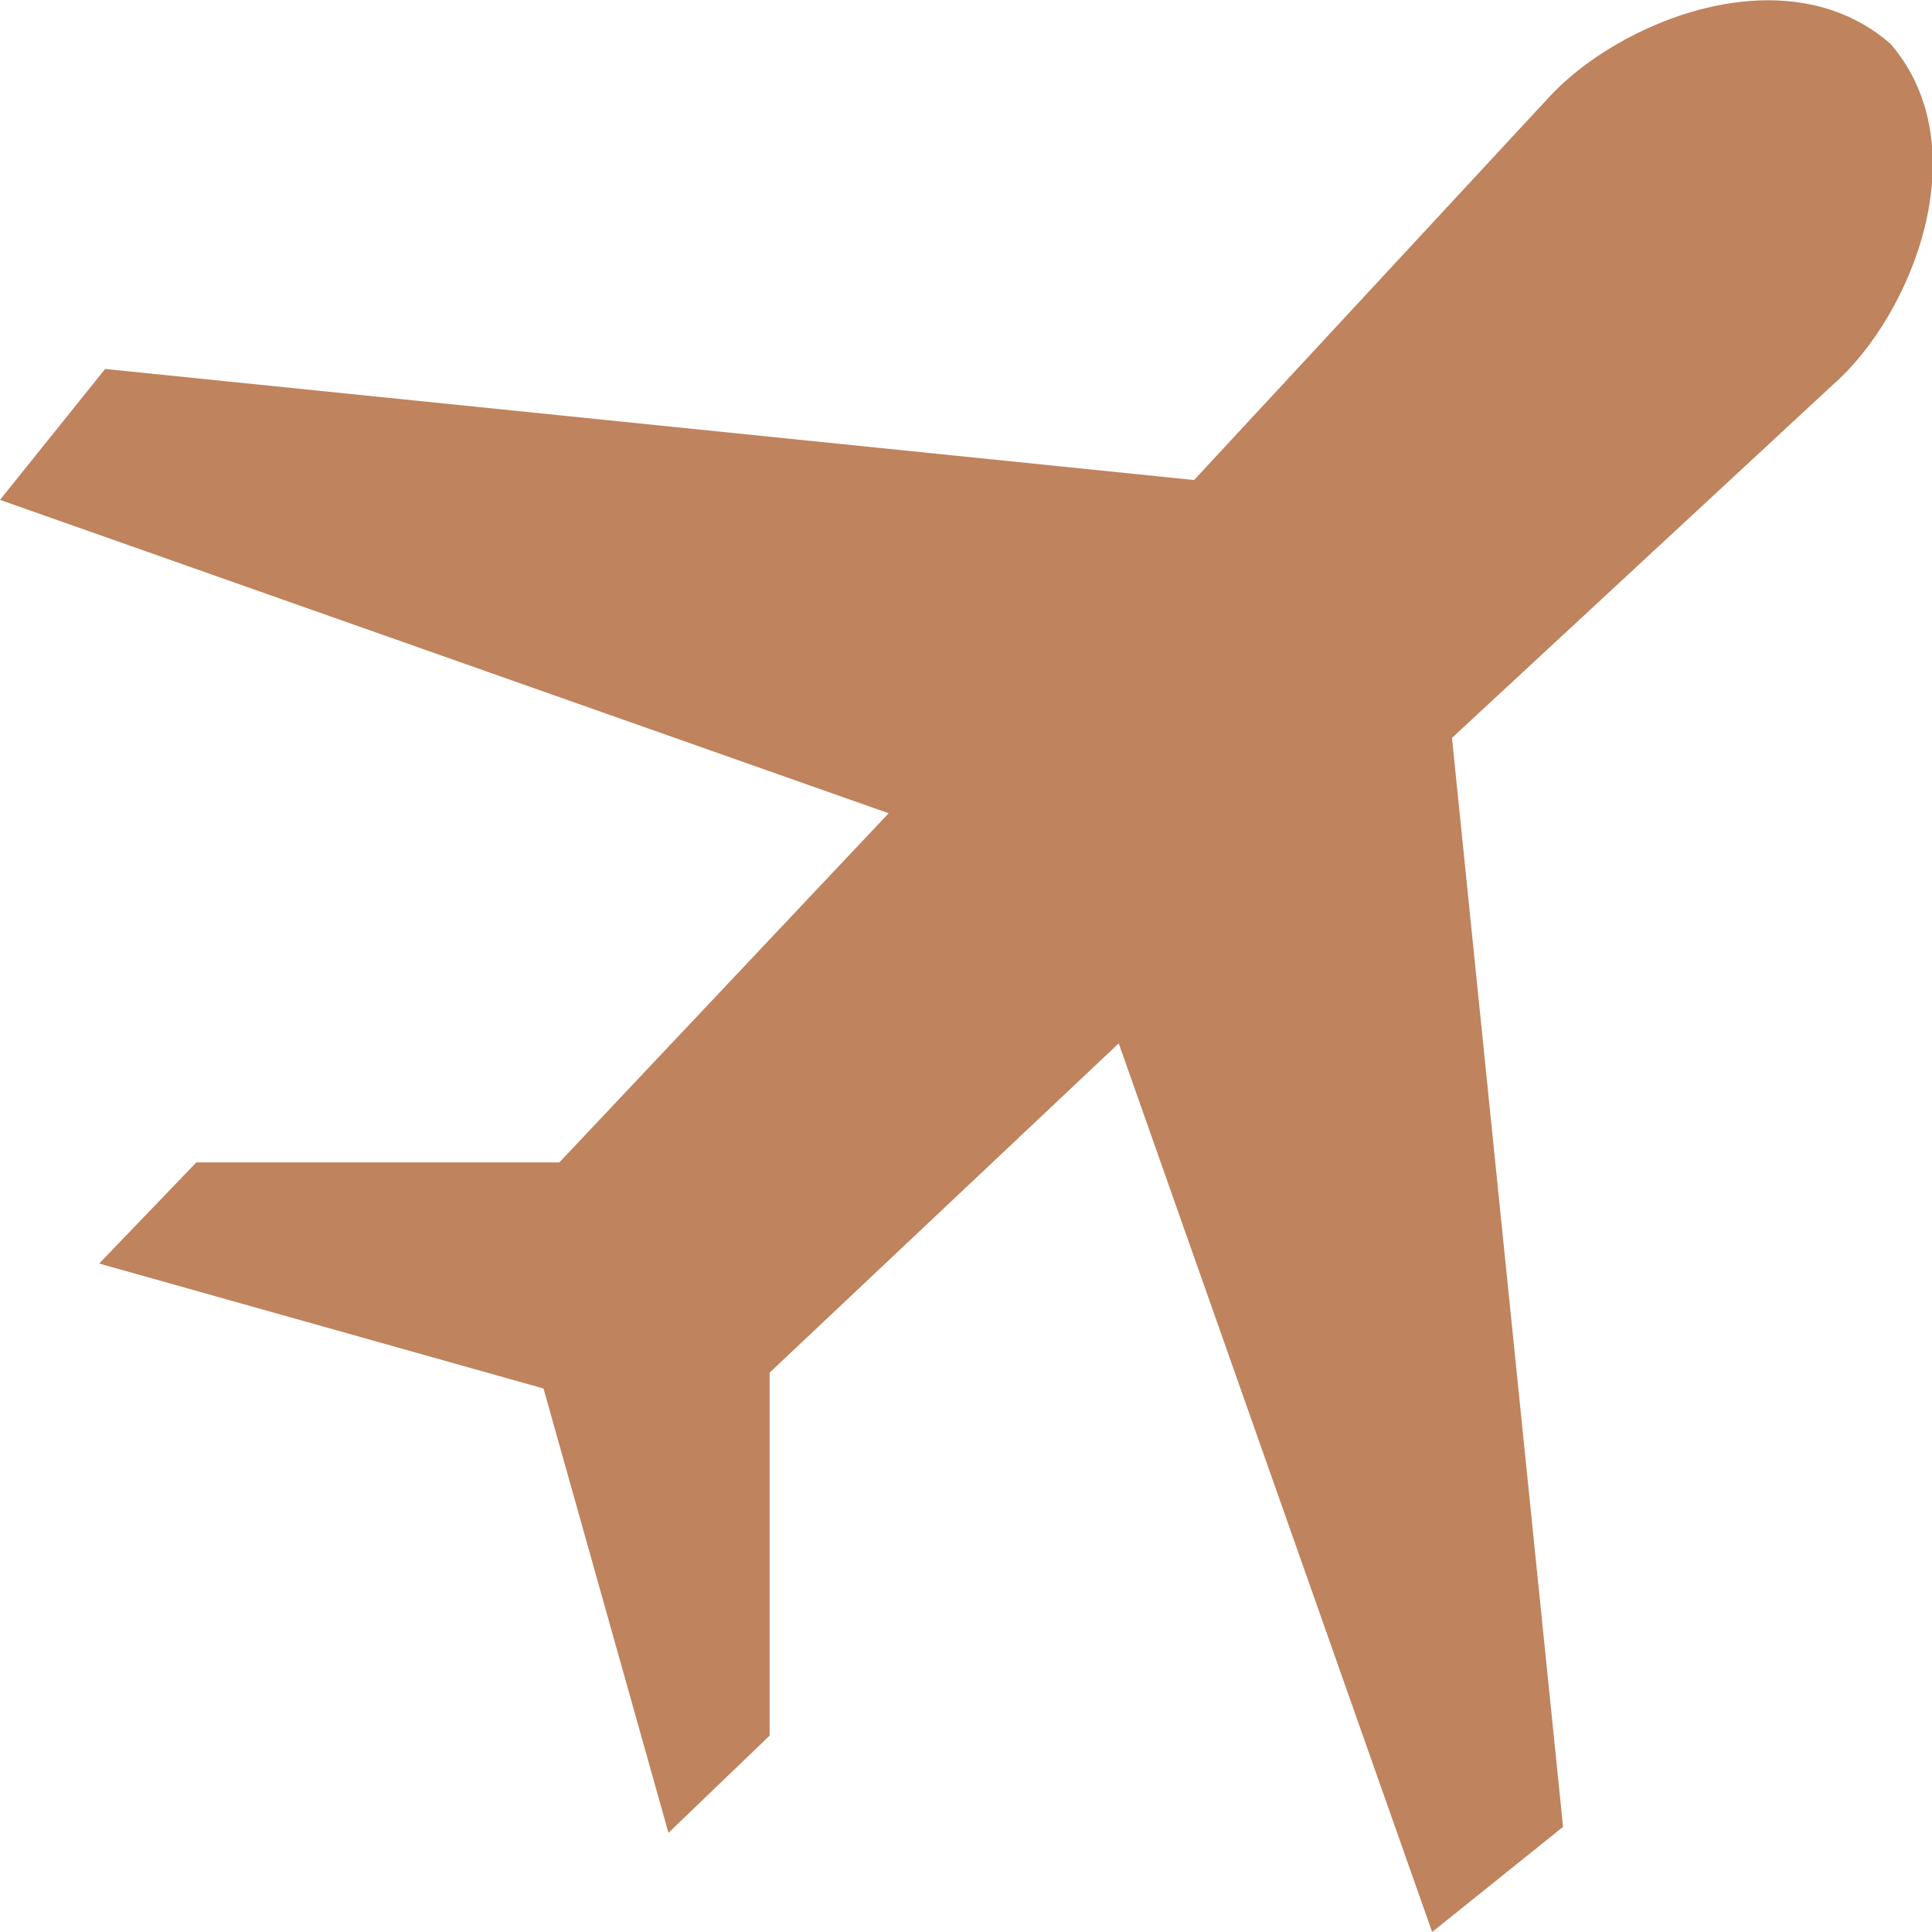
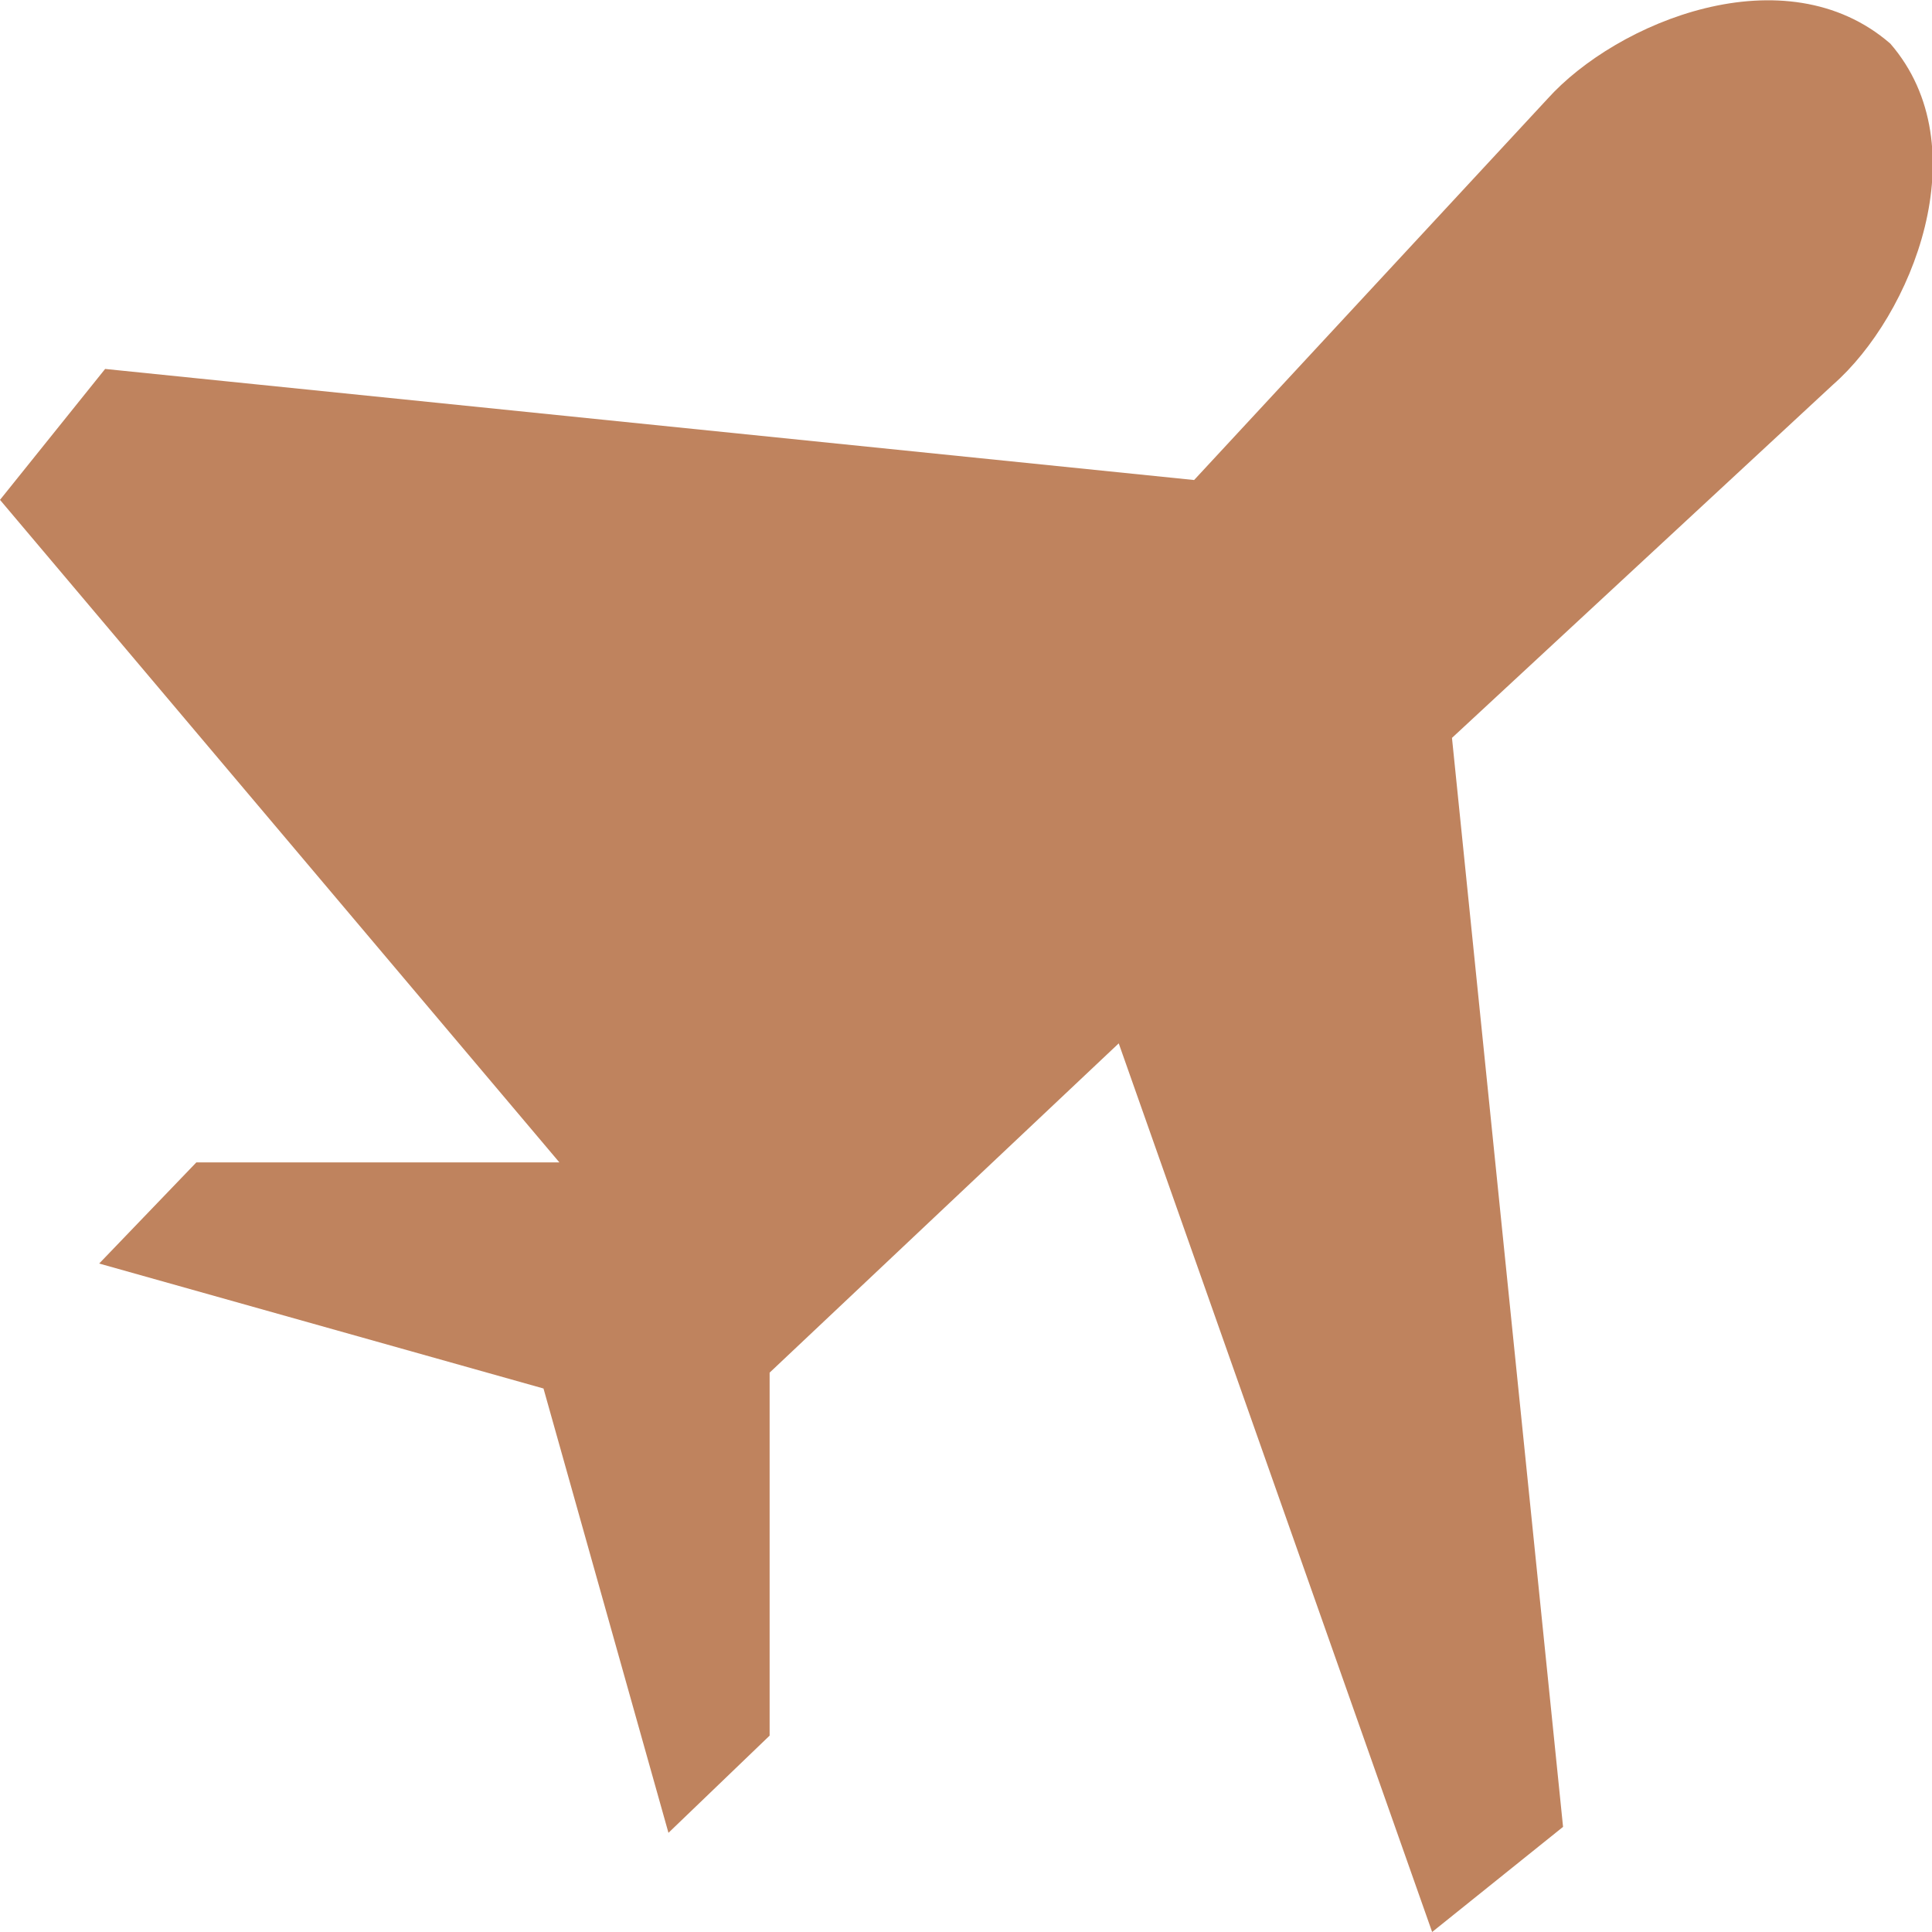
<svg xmlns="http://www.w3.org/2000/svg" version="1.1" id="Calque_1" x="0px" y="0px" viewBox="0 0 97.4 97.4" style="enable-background:new 0 0 97.4 97.4;" xml:space="preserve">
  <style type="text/css">
	.st0{fill:#BF835E;}
</style>
-   <path class="st0" d="M72.2,97.4l6.6-5.3l-5.6-54.9l19.2-17.8c4-3.5,7.4-12,2.9-17.2C90-2.4,81.5,1.1,78,5L60.2,24.2L5.3,18.6L0,25.2  L44.8,41L28.2,58.6l-18.3,0L5,63.7l22.4,6.3l6.3,22.4l5.1-4.9l0-18.3l17.6-16.6L72.2,97.4z" />
+   <path class="st0" d="M72.2,97.4l6.6-5.3l-5.6-54.9l19.2-17.8c4-3.5,7.4-12,2.9-17.2C90-2.4,81.5,1.1,78,5L60.2,24.2L5.3,18.6L0,25.2  L28.2,58.6l-18.3,0L5,63.7l22.4,6.3l6.3,22.4l5.1-4.9l0-18.3l17.6-16.6L72.2,97.4z" />
</svg>